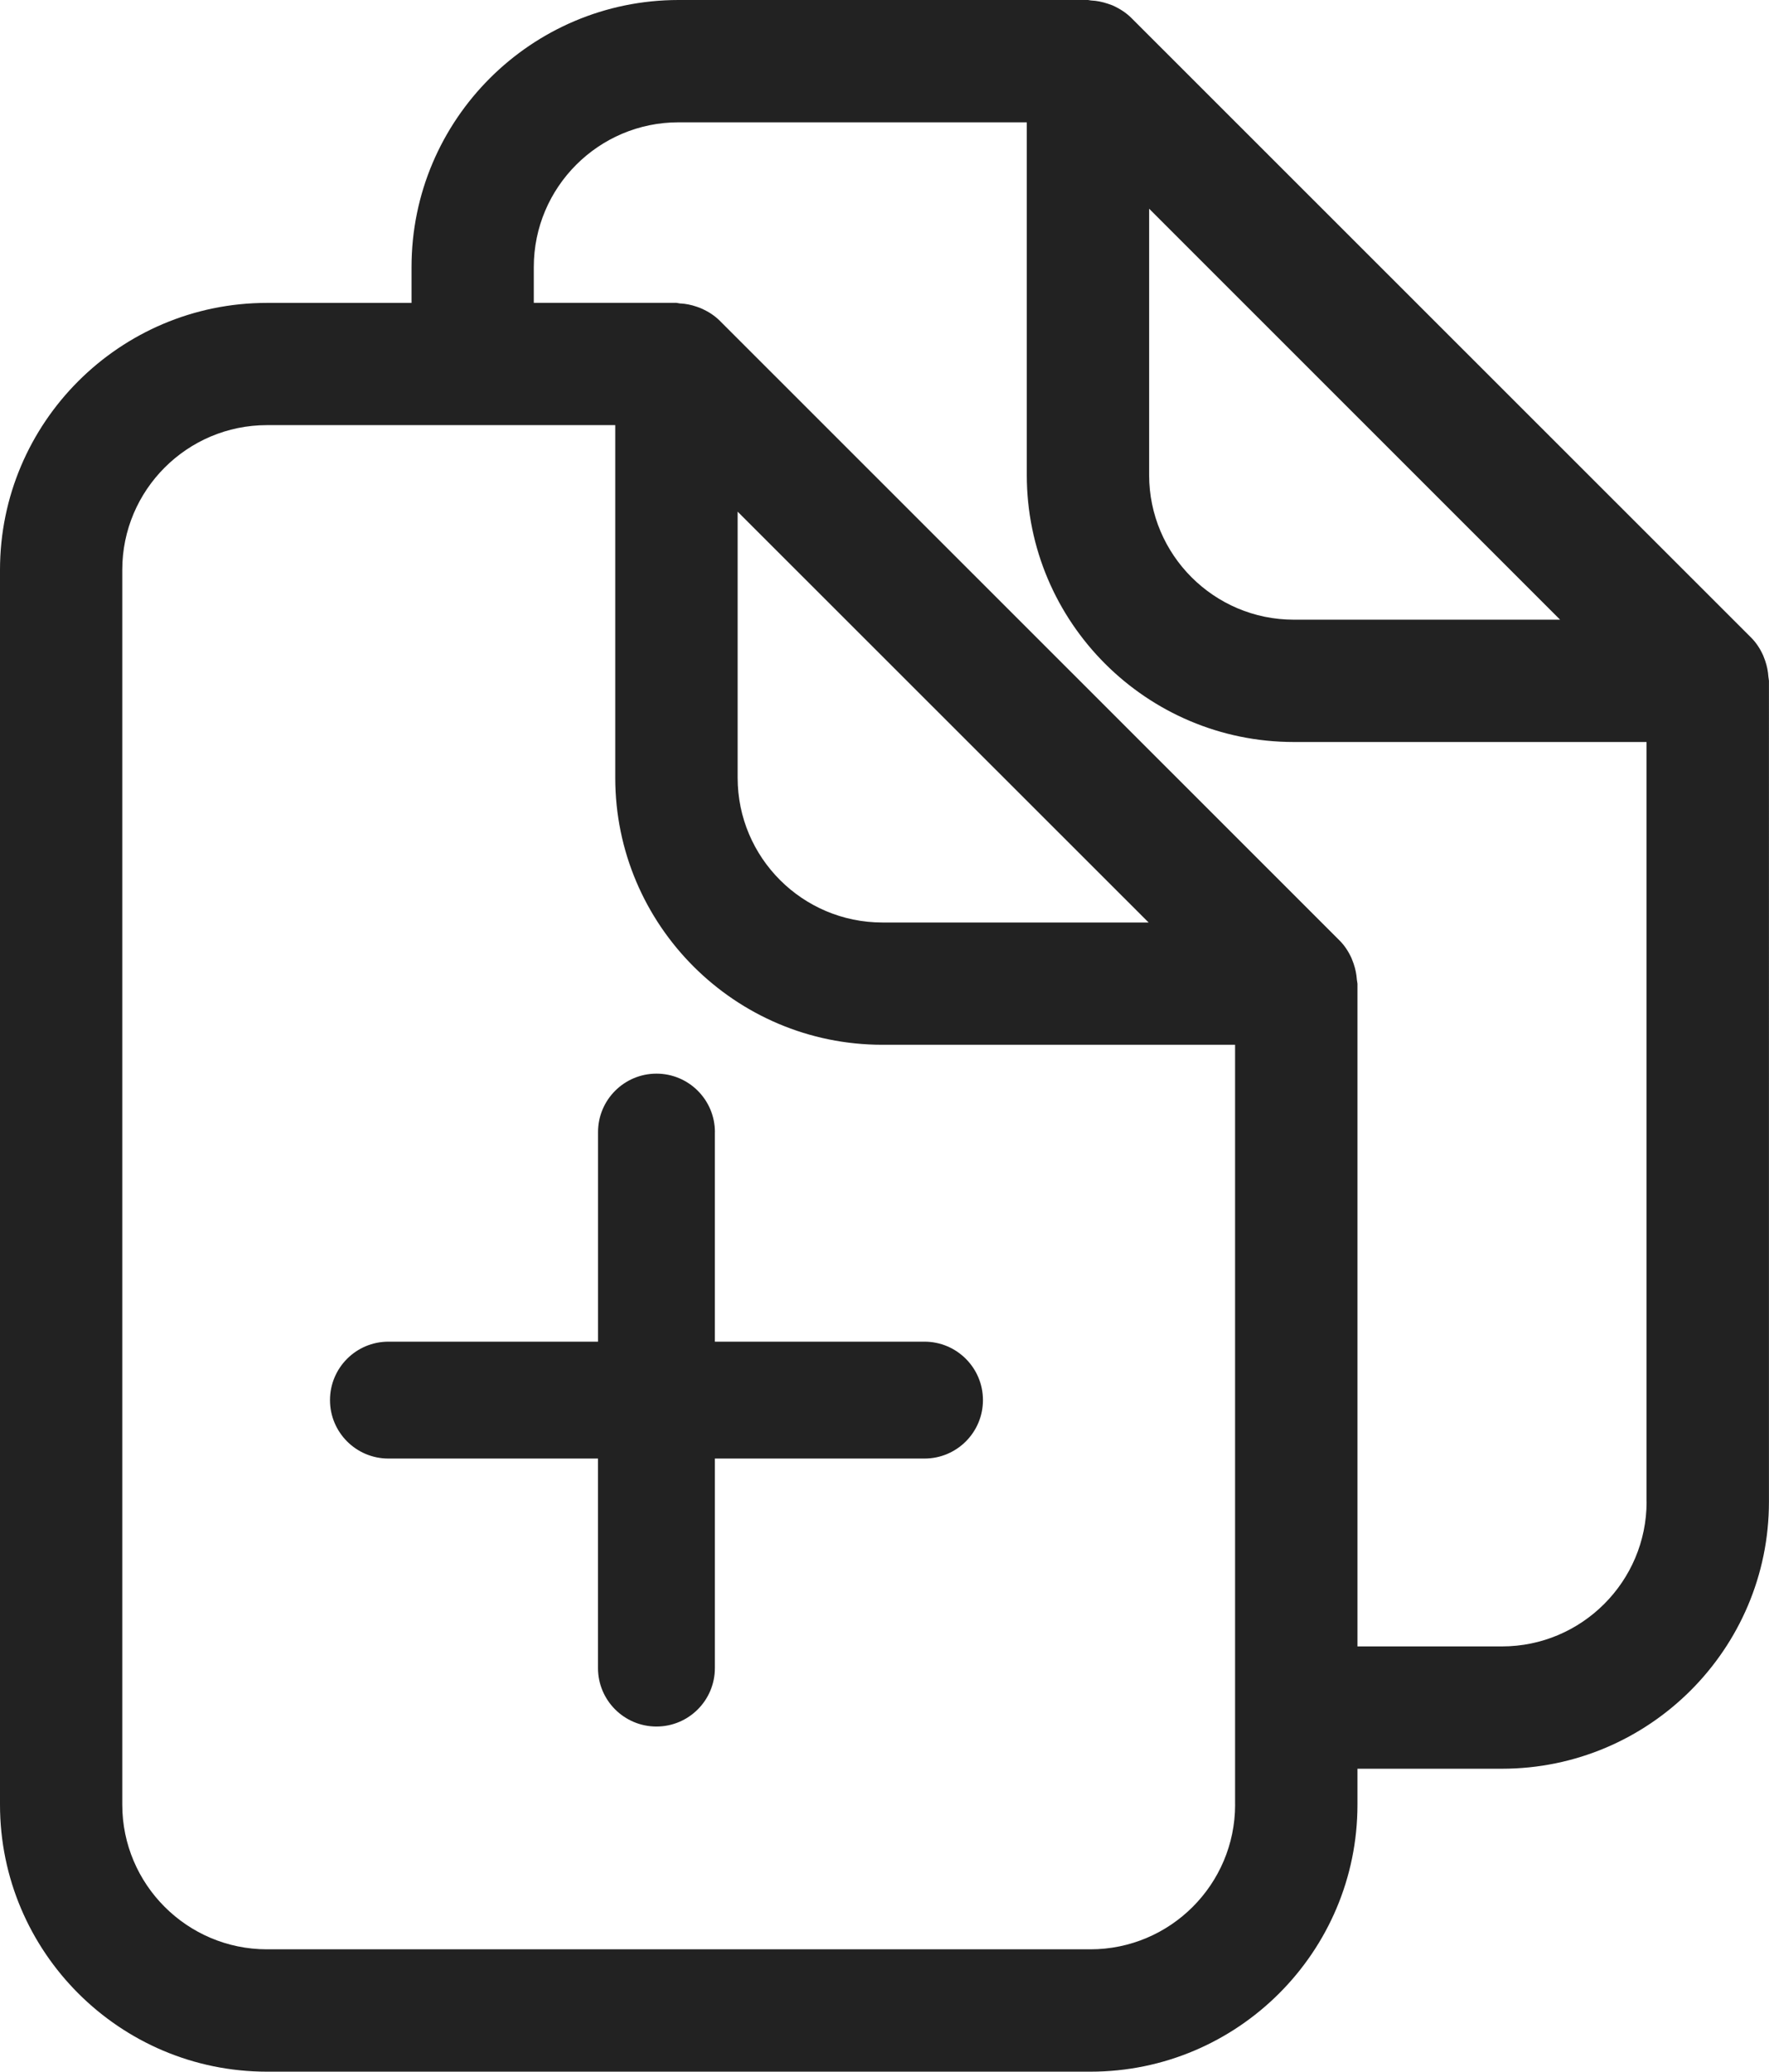
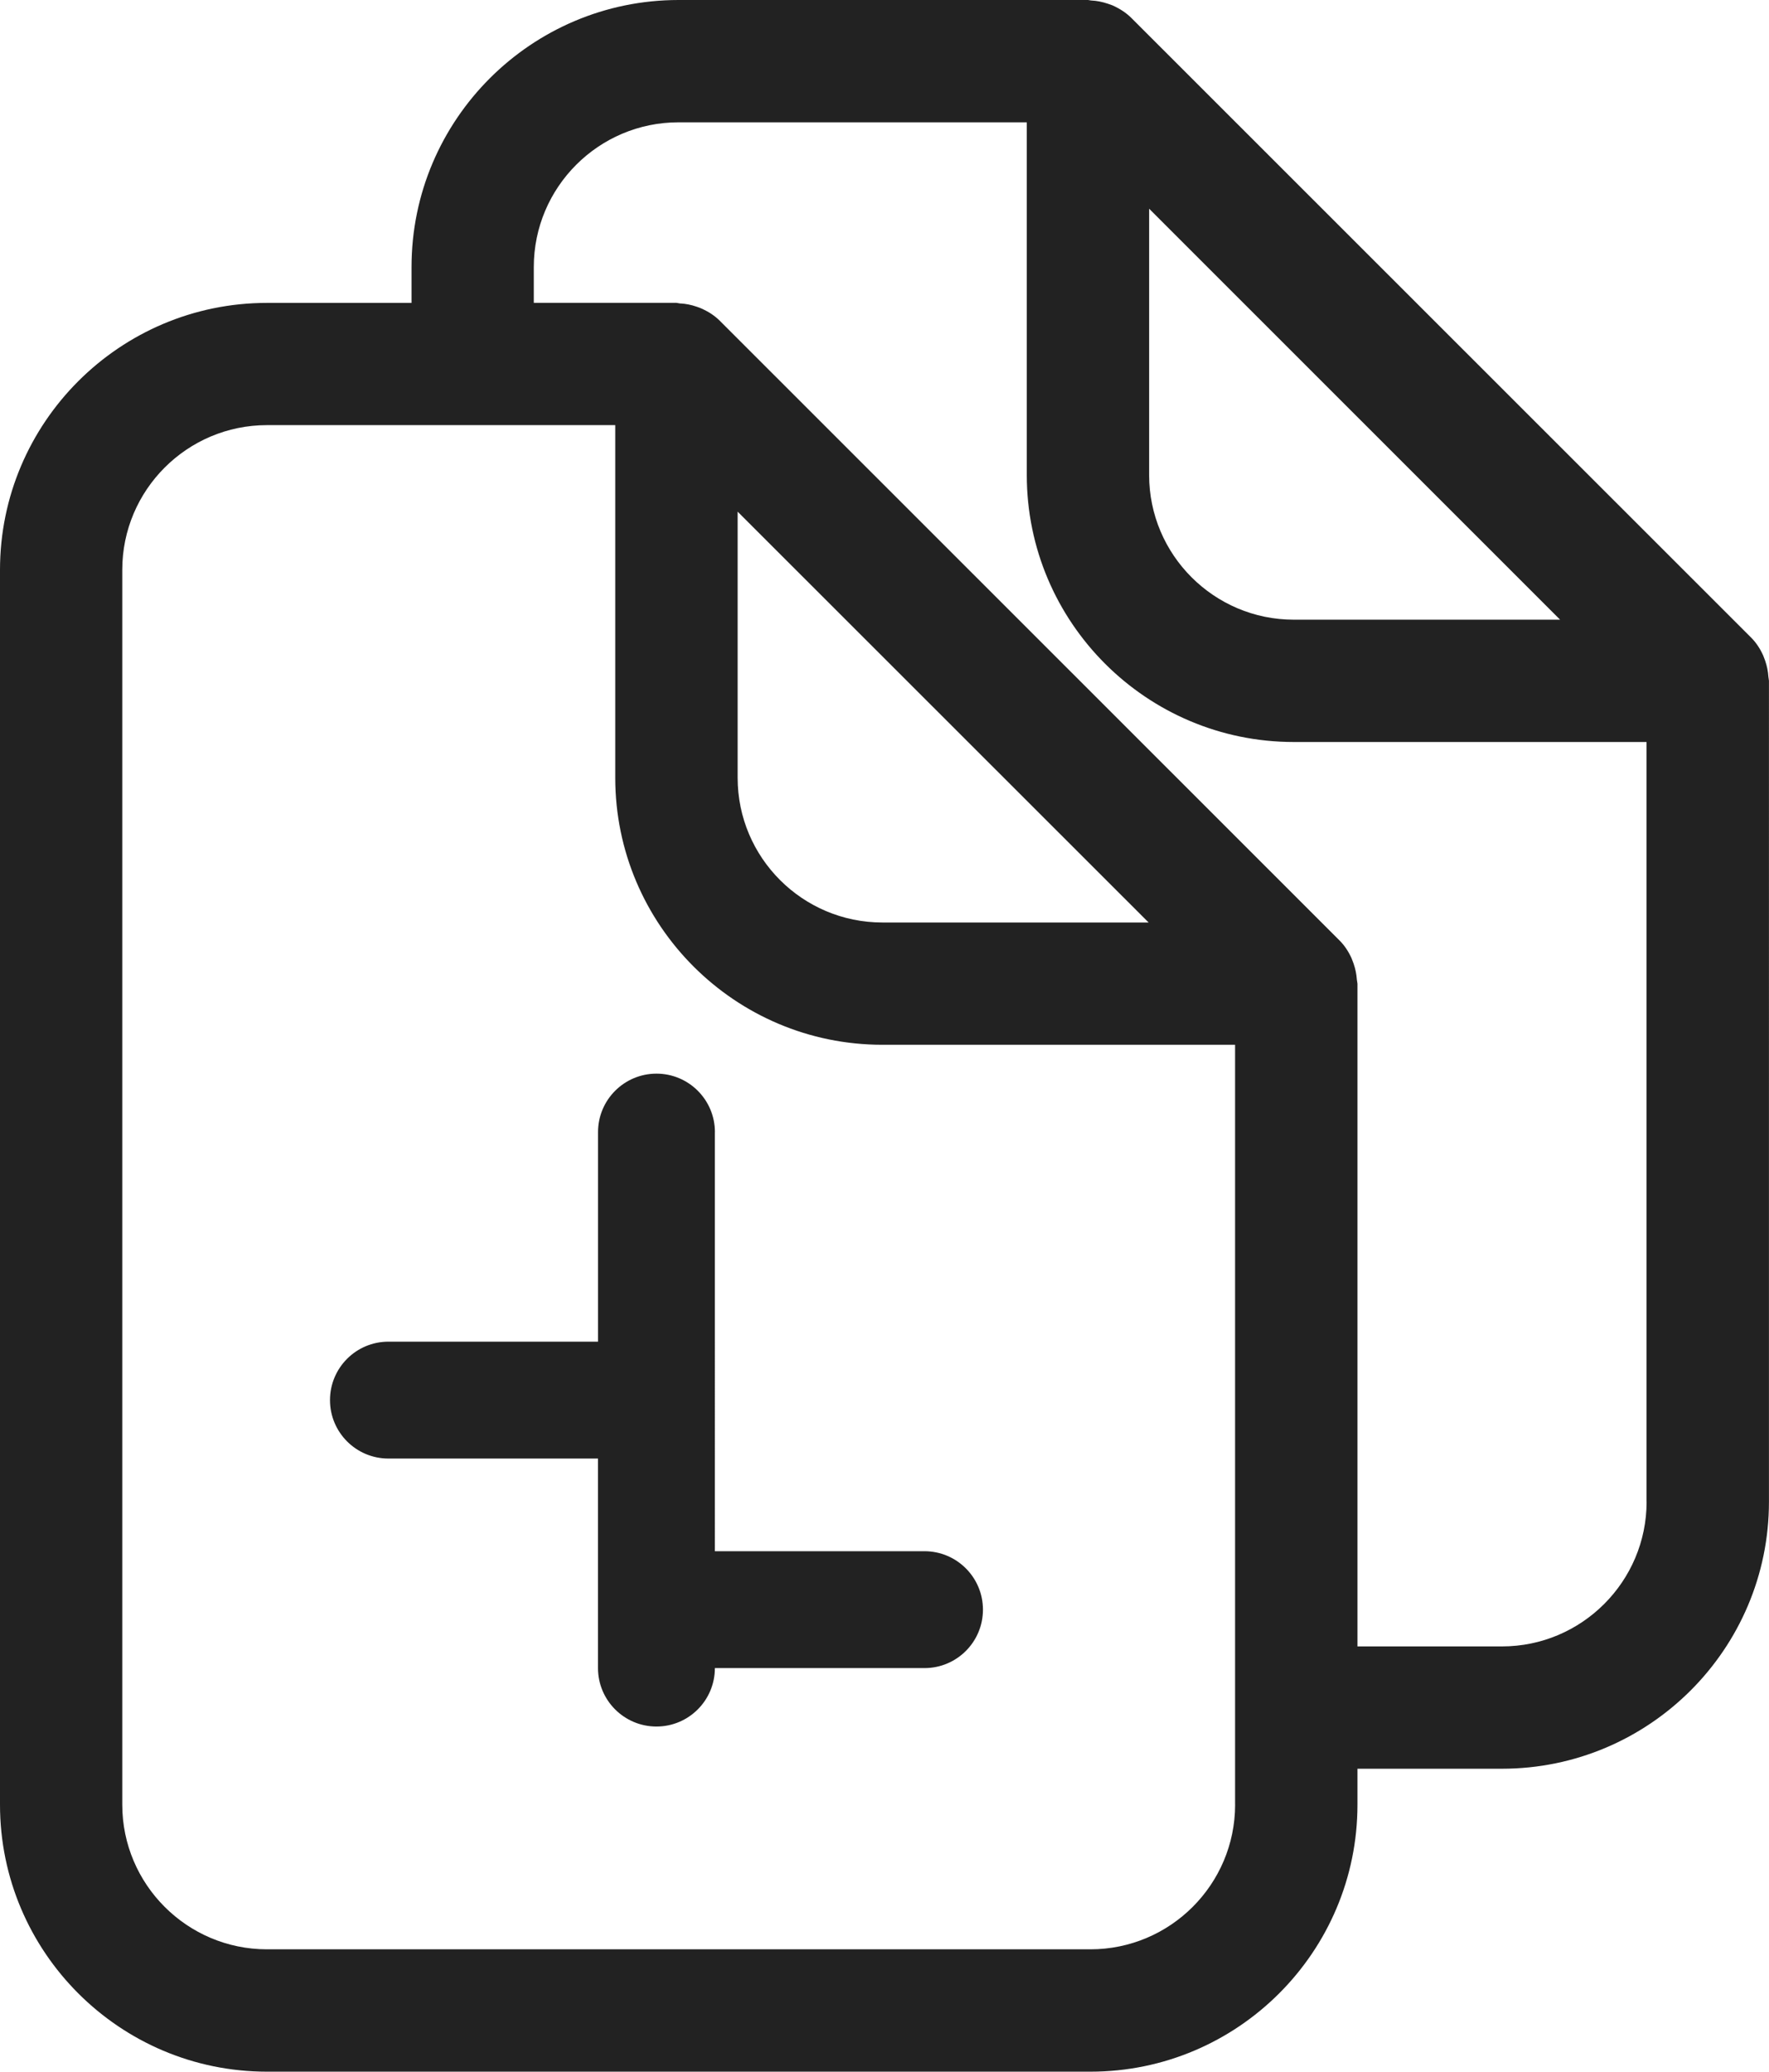
<svg xmlns="http://www.w3.org/2000/svg" version="1.1" id="Layer_1" x="0px" y="0px" width="41.004px" height="48px" viewBox="0 0 41.004 48" enable-background="new 0 0 41.004 48" xml:space="preserve">
  <g>
    <g>
-       <path fill="#222222" d="M40.99,15.68c-0.008-0.123-0.031-0.244-0.075-0.372l-0.045-0.119c-0.074-0.165-0.166-0.302-0.283-0.419    L26.22,0.412c-0.115-0.113-0.251-0.205-0.434-0.288c-0.029-0.012-0.059-0.022-0.107-0.038c-0.129-0.043-0.254-0.069-0.388-0.075    L25.22,0h-9.491c-3.413,0-6.19,2.774-6.19,6.186v0.832H6.189C2.776,7.018,0,9.793,0,13.203v28.611C0,45.225,2.776,48,6.189,48    h19.087c3.412,0,6.189-2.775,6.189-6.186v-0.833h3.349c3.412,0,6.189-2.774,6.189-6.186V15.773L40.99,15.68z M26.637,4.837    l9.525,9.521H29.99c-1.85,0-3.354-1.504-3.354-3.352V4.837z M28.629,41.813c0,1.849-1.505,3.352-3.354,3.352H6.188    c-1.849,0-3.354-1.503-3.354-3.352v-28.61c0-1.85,1.505-3.353,3.354-3.353h8.073v8.171c0,3.412,2.777,6.186,6.19,6.186h8.177    V41.813z M17.098,18.022v-6.167l9.526,9.519h-6.171C18.602,21.374,17.098,19.871,17.098,18.022z M38.167,34.795    c0,1.848-1.504,3.352-3.353,3.352h-3.349V22.791l-0.014-0.094c-0.009-0.123-0.031-0.239-0.075-0.369l-0.049-0.129    c-0.075-0.163-0.166-0.297-0.277-0.408L16.682,7.43c-0.113-0.112-0.25-0.203-0.396-0.27c-0.042-0.02-0.086-0.037-0.141-0.055    c-0.125-0.043-0.253-0.068-0.37-0.074v0.002l-0.095-0.016h-3.307V6.187c0-1.849,1.505-3.353,3.354-3.353h8.073v8.172    c0,3.411,2.776,6.186,6.188,6.186h8.177V34.795z M16.571,26.23c0-0.747-0.606-1.354-1.354-1.354s-1.355,0.606-1.355,1.354v4.856    H9.003c-0.748,0-1.354,0.606-1.354,1.354c0,0.748,0.606,1.354,1.354,1.354h4.858v4.855c0,0.747,0.607,1.354,1.355,1.354    s1.354-0.606,1.354-1.354v-4.855h4.859c0.748,0,1.355-0.606,1.355-1.354c0-0.747-0.607-1.354-1.355-1.354h-4.859V26.23z" />
+       <path fill="#222222" d="M40.99,15.68c-0.008-0.123-0.031-0.244-0.075-0.372l-0.045-0.119c-0.074-0.165-0.166-0.302-0.283-0.419    L26.22,0.412c-0.115-0.113-0.251-0.205-0.434-0.288c-0.029-0.012-0.059-0.022-0.107-0.038c-0.129-0.043-0.254-0.069-0.388-0.075    L25.22,0h-9.491c-3.413,0-6.19,2.774-6.19,6.186v0.832H6.189C2.776,7.018,0,9.793,0,13.203v28.611C0,45.225,2.776,48,6.189,48    h19.087c3.412,0,6.189-2.775,6.189-6.186v-0.833h3.349c3.412,0,6.189-2.774,6.189-6.186V15.773L40.99,15.68z M26.637,4.837    l9.525,9.521H29.99c-1.85,0-3.354-1.504-3.354-3.352V4.837z M28.629,41.813c0,1.849-1.505,3.352-3.354,3.352H6.188    c-1.849,0-3.354-1.503-3.354-3.352v-28.61c0-1.85,1.505-3.353,3.354-3.353h8.073v8.171c0,3.412,2.777,6.186,6.19,6.186h8.177    V41.813z M17.098,18.022v-6.167l9.526,9.519h-6.171C18.602,21.374,17.098,19.871,17.098,18.022z M38.167,34.795    c0,1.848-1.504,3.352-3.353,3.352h-3.349V22.791l-0.014-0.094c-0.009-0.123-0.031-0.239-0.075-0.369l-0.049-0.129    c-0.075-0.163-0.166-0.297-0.277-0.408L16.682,7.43c-0.113-0.112-0.25-0.203-0.396-0.27c-0.042-0.02-0.086-0.037-0.141-0.055    c-0.125-0.043-0.253-0.068-0.37-0.074v0.002l-0.095-0.016h-3.307V6.187c0-1.849,1.505-3.353,3.354-3.353h8.073v8.172    c0,3.411,2.776,6.186,6.188,6.186h8.177V34.795z M16.571,26.23c0-0.747-0.606-1.354-1.354-1.354s-1.355,0.606-1.355,1.354v4.856    H9.003c-0.748,0-1.354,0.606-1.354,1.354c0,0.748,0.606,1.354,1.354,1.354h4.858v4.855c0,0.747,0.607,1.354,1.355,1.354    s1.354-0.606,1.354-1.354h4.859c0.748,0,1.355-0.606,1.355-1.354c0-0.747-0.607-1.354-1.355-1.354h-4.859V26.23z" />
    </g>
  </g>
</svg>